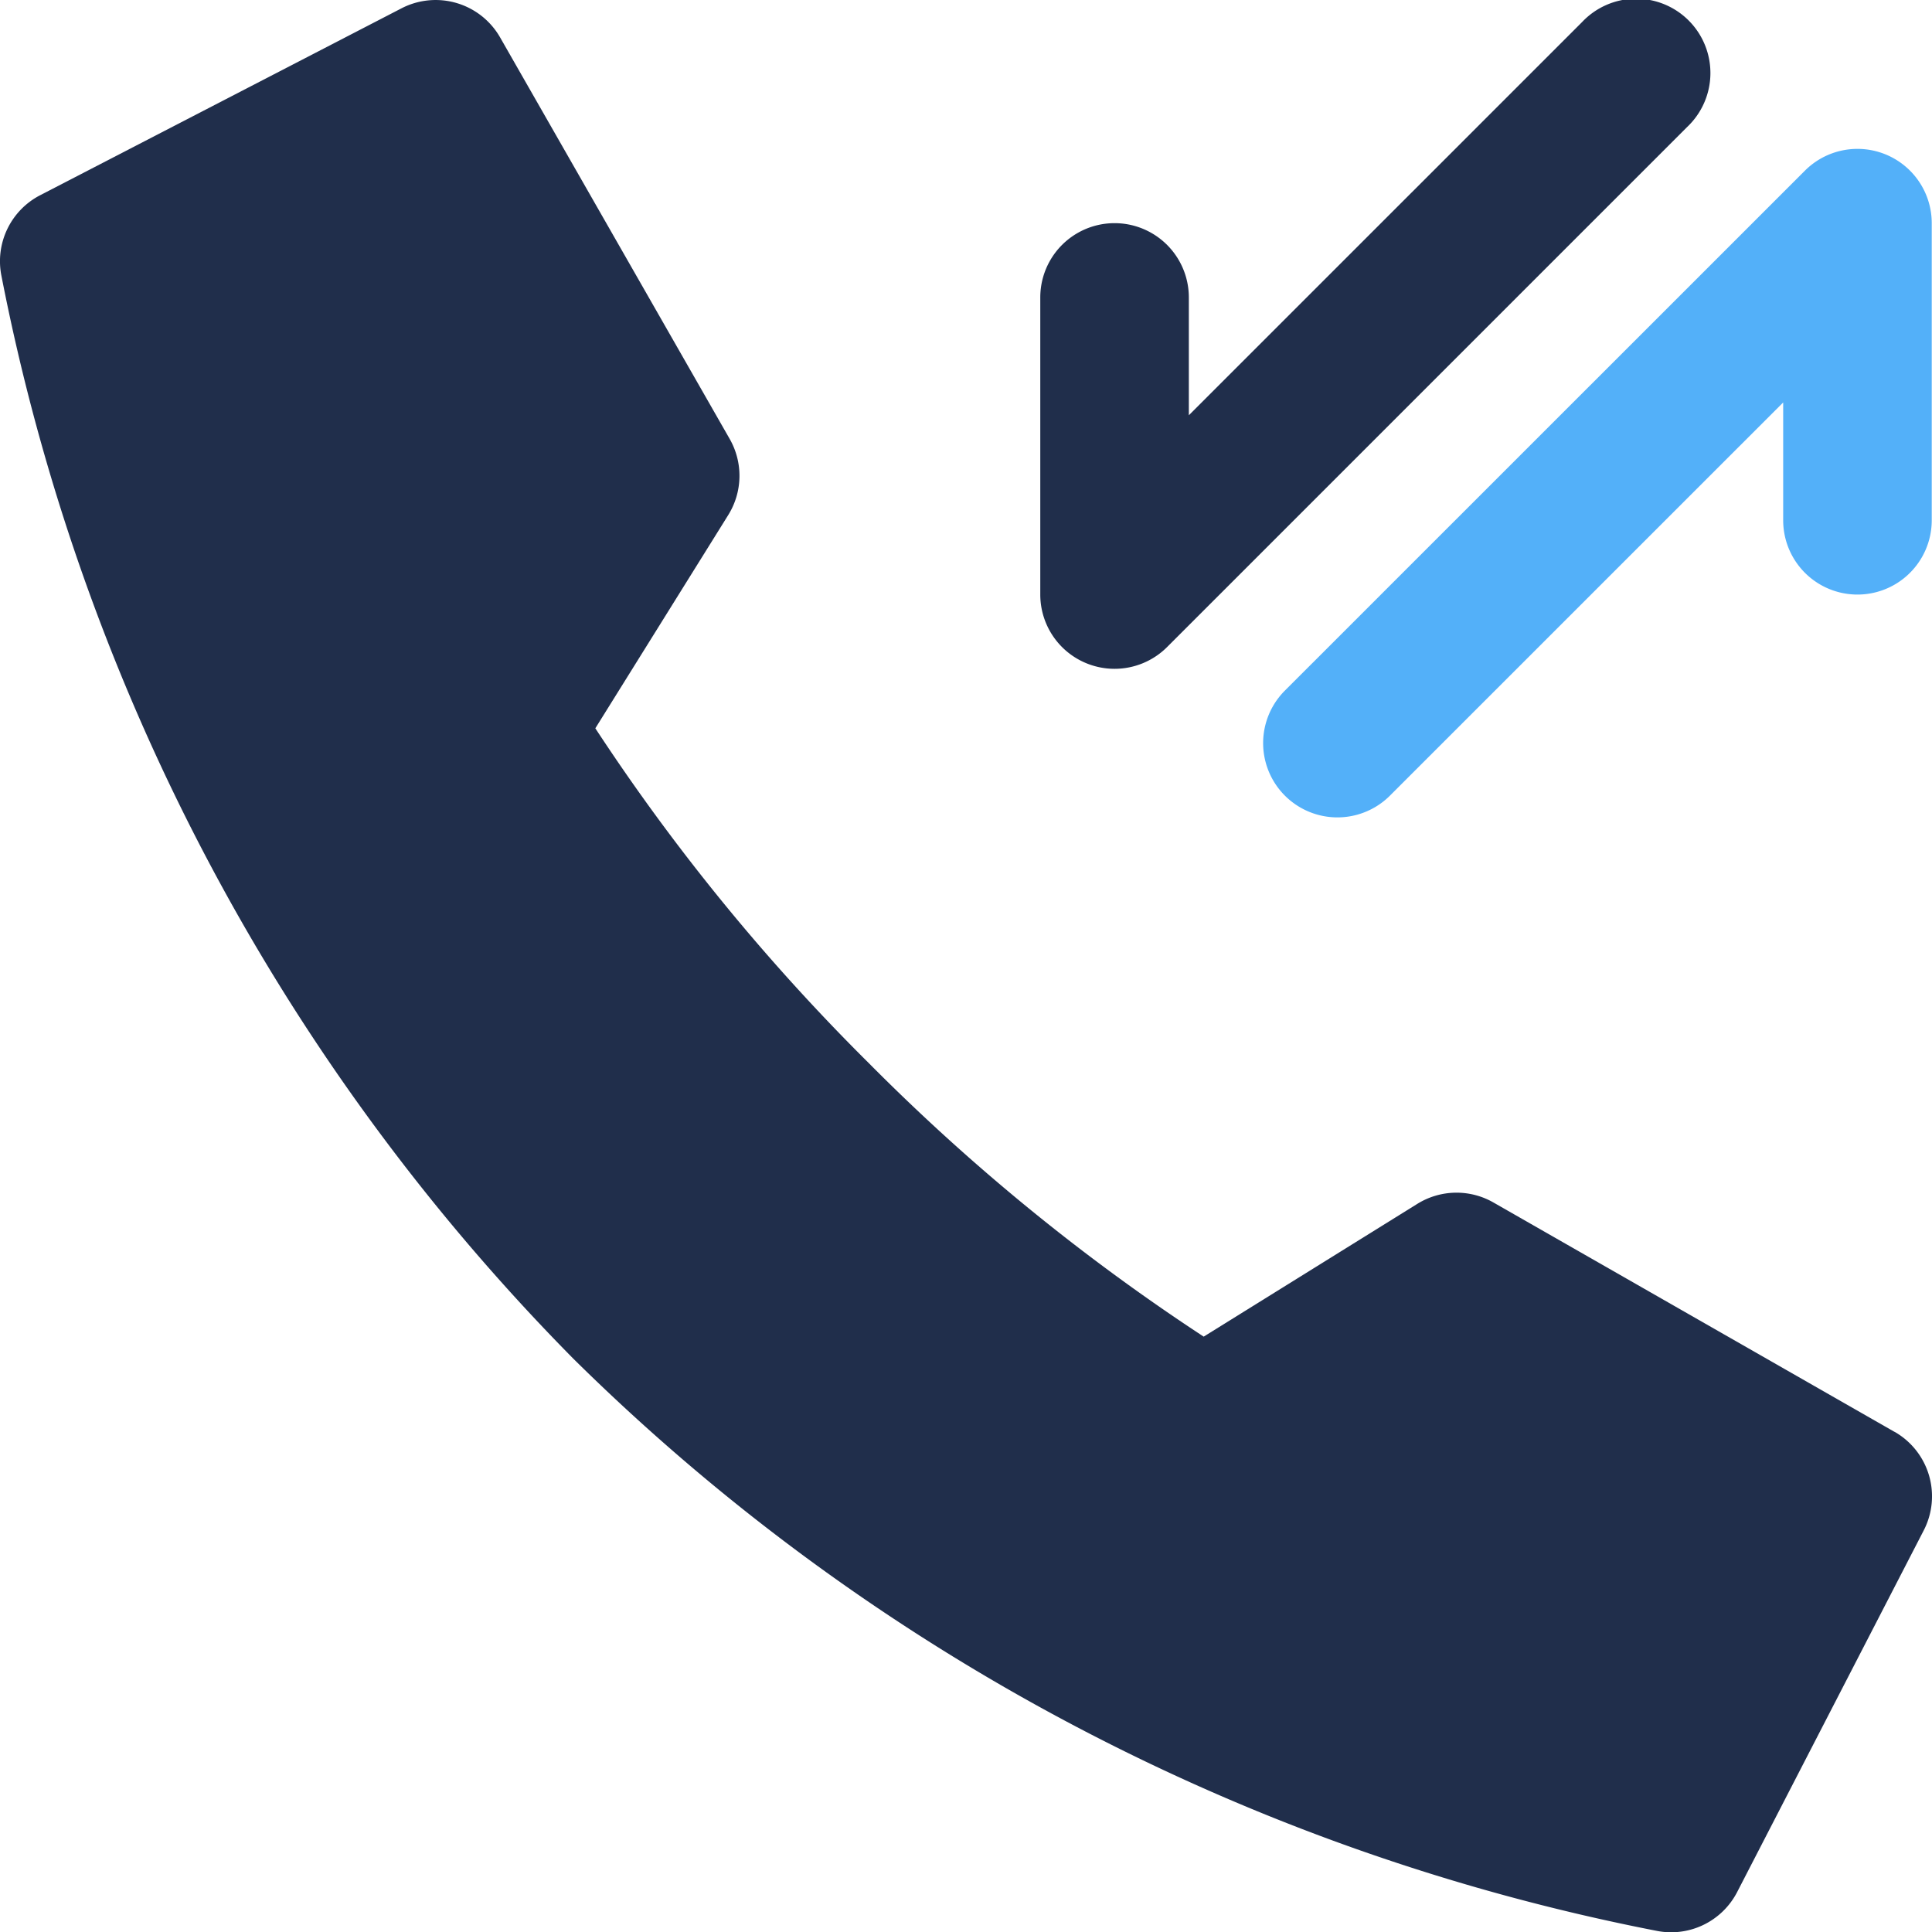
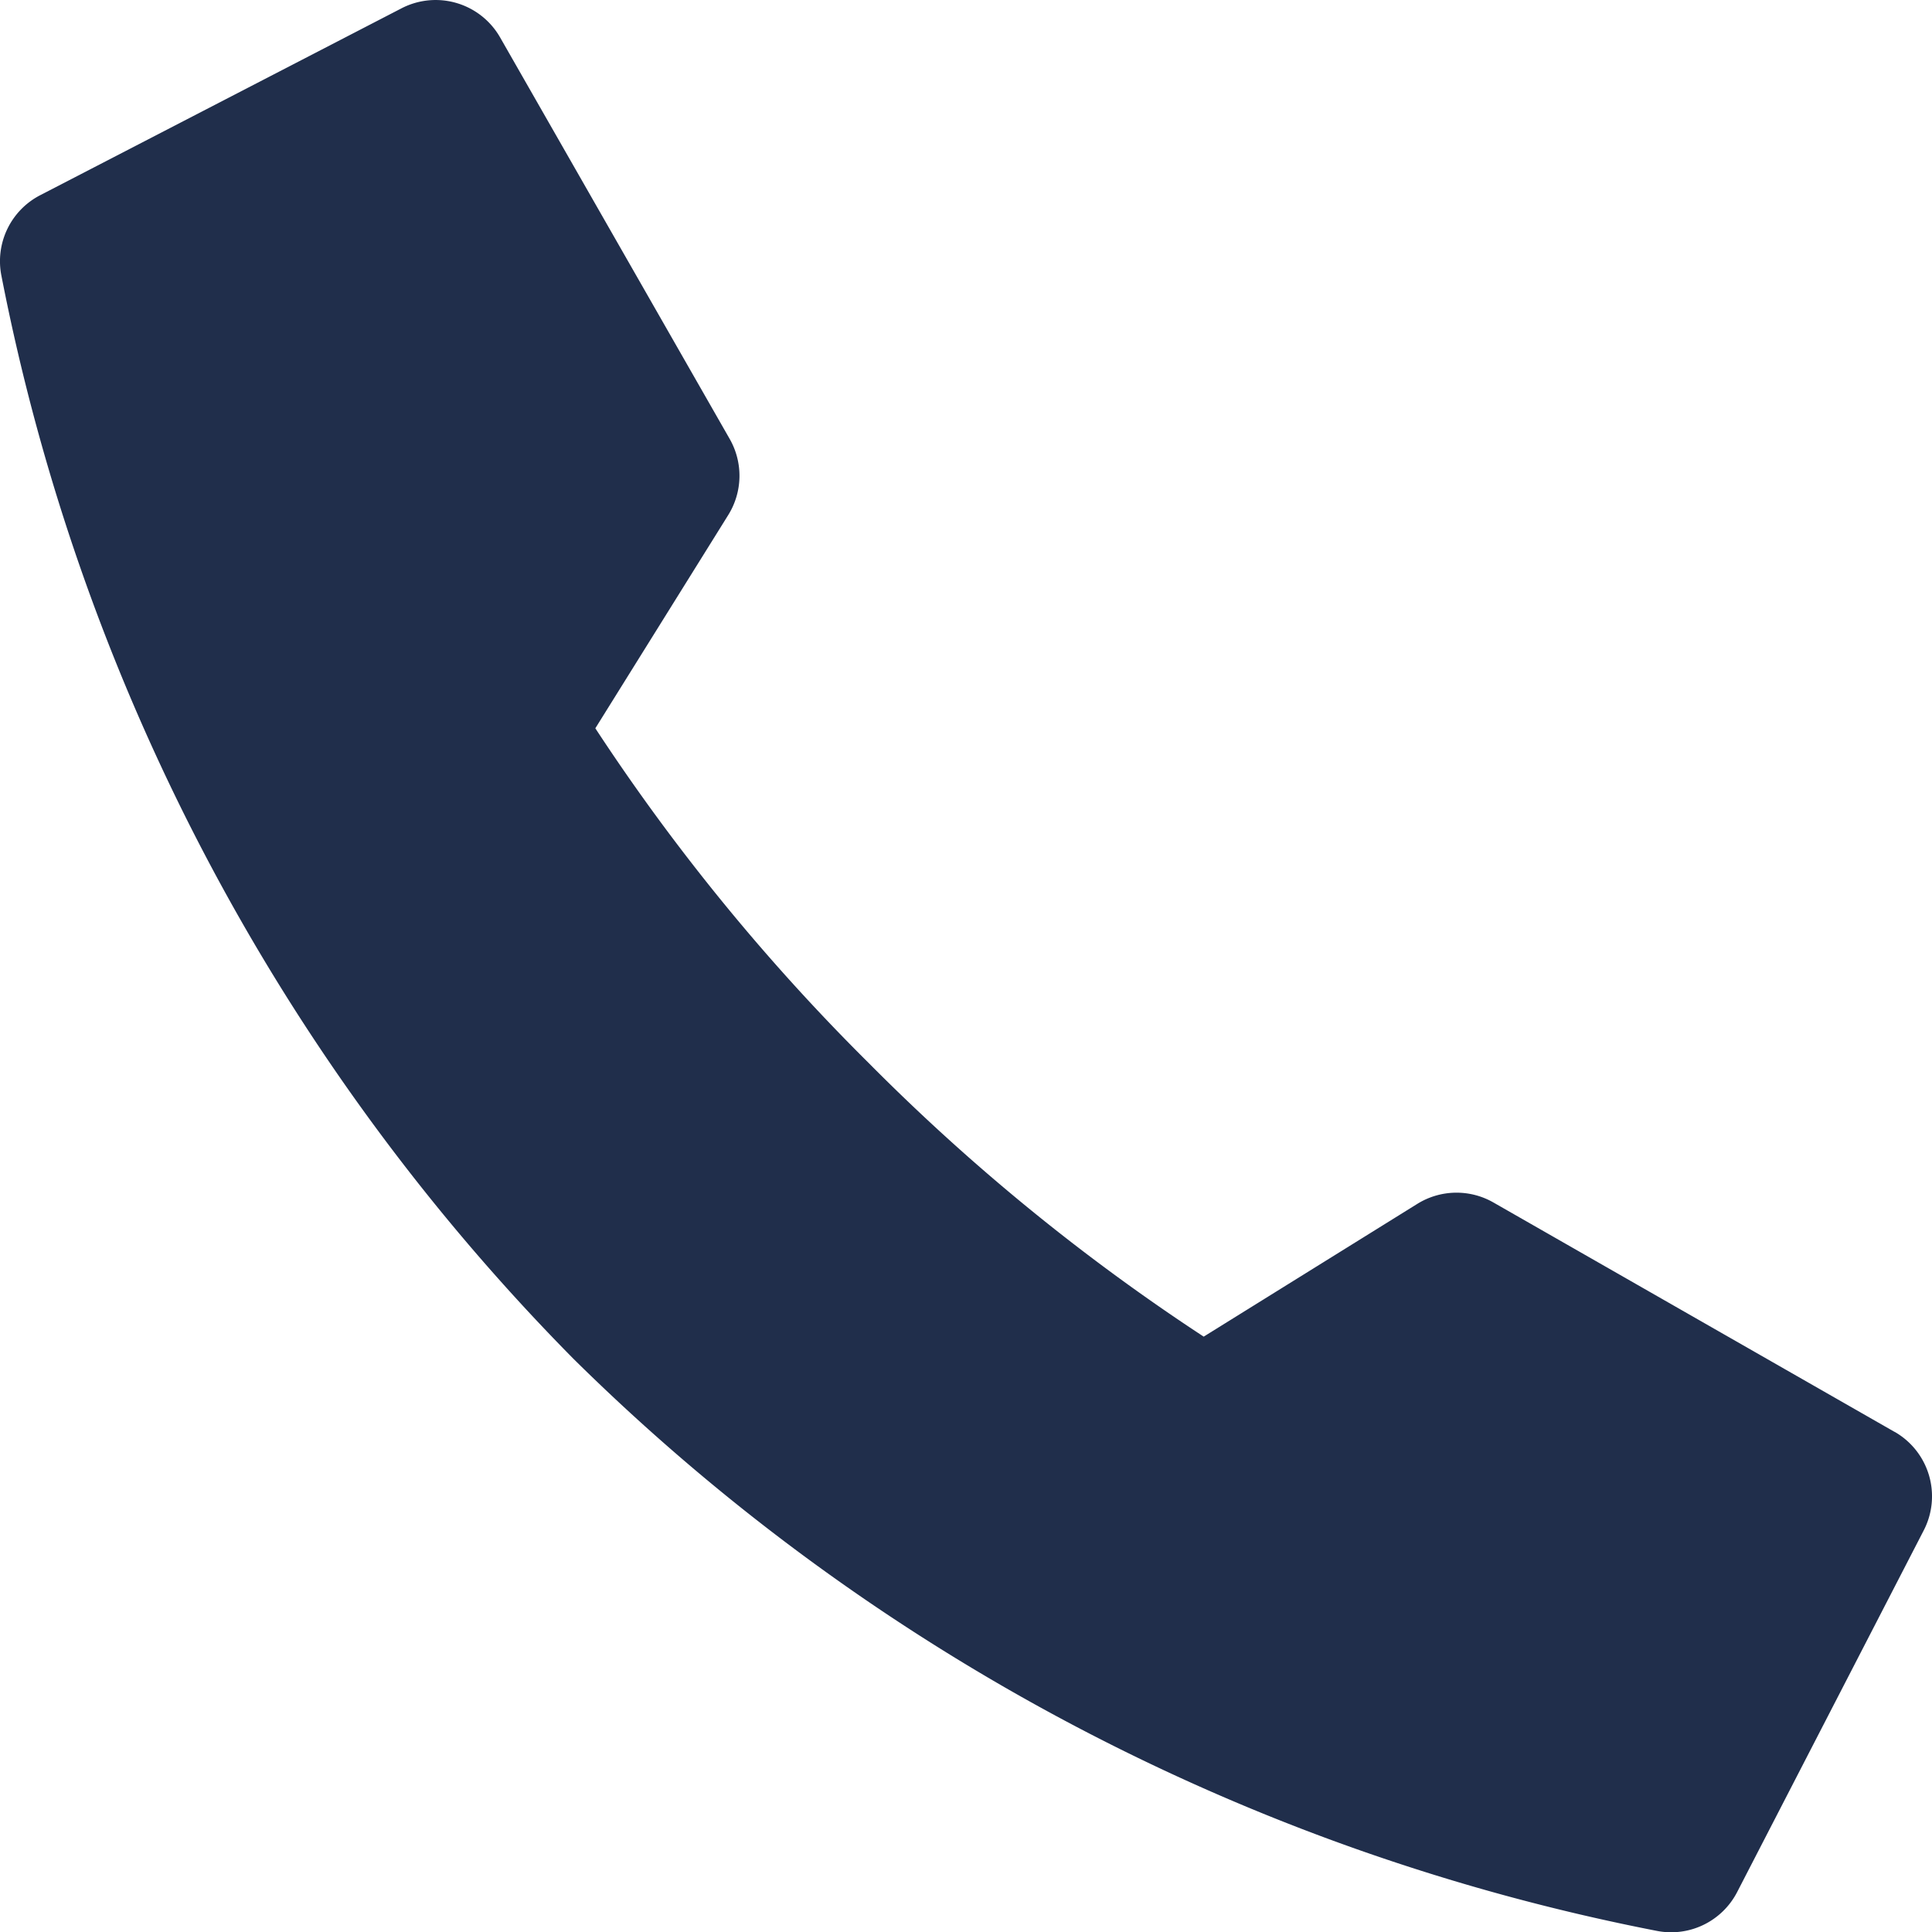
<svg xmlns="http://www.w3.org/2000/svg" width="60.342" height="60.354" viewBox="0 0 60.342 60.354">
  <g id="transfer" transform="translate(-2.997 -2.996)">
-     <path id="Path_489" data-name="Path 489" d="M20.961,23.2A2.32,2.32,0,0,1,17,21.562V12.281a2.32,2.32,0,1,1,4.64,0v3.68L33.922,3.68A2.32,2.32,0,1,1,37.2,6.961Z" transform="translate(18.488 0.005)" fill="#202e4b" />
-     <path id="Path_490" data-name="Path 490" d="M36.922,5.68a2.32,2.32,0,0,1,3.961,1.64V16.6a2.32,2.32,0,1,1-4.64,0v-3.68L23.961,25.2a2.32,2.32,0,1,1-3.281-3.281Z" transform="translate(22.448 2.646)" fill="#53b0f9" />
    <path id="Path_491" data-name="Path 491" d="M62.17,47.718,49.641,40.553a2.32,2.32,0,0,0-2.378.044l-6.671,4.146A64.7,64.7,0,0,1,30.132,36.2a64.717,64.717,0,0,1-8.541-10.457l4.151-6.661a2.32,2.32,0,0,0,.039-2.388L18.617,4.165a2.32,2.32,0,0,0-3.084-.907L4.252,9.093a2.32,2.32,0,0,0-1.209,2.524A66.127,66.127,0,0,0,20.91,45.438,66.127,66.127,0,0,0,54.729,63.3a2.32,2.32,0,0,0,2.524-1.209L63.078,50.8a2.32,2.32,0,0,0-.907-3.084Z" transform="translate(0 0)" fill="#202e4b" />
  </g>
</svg>